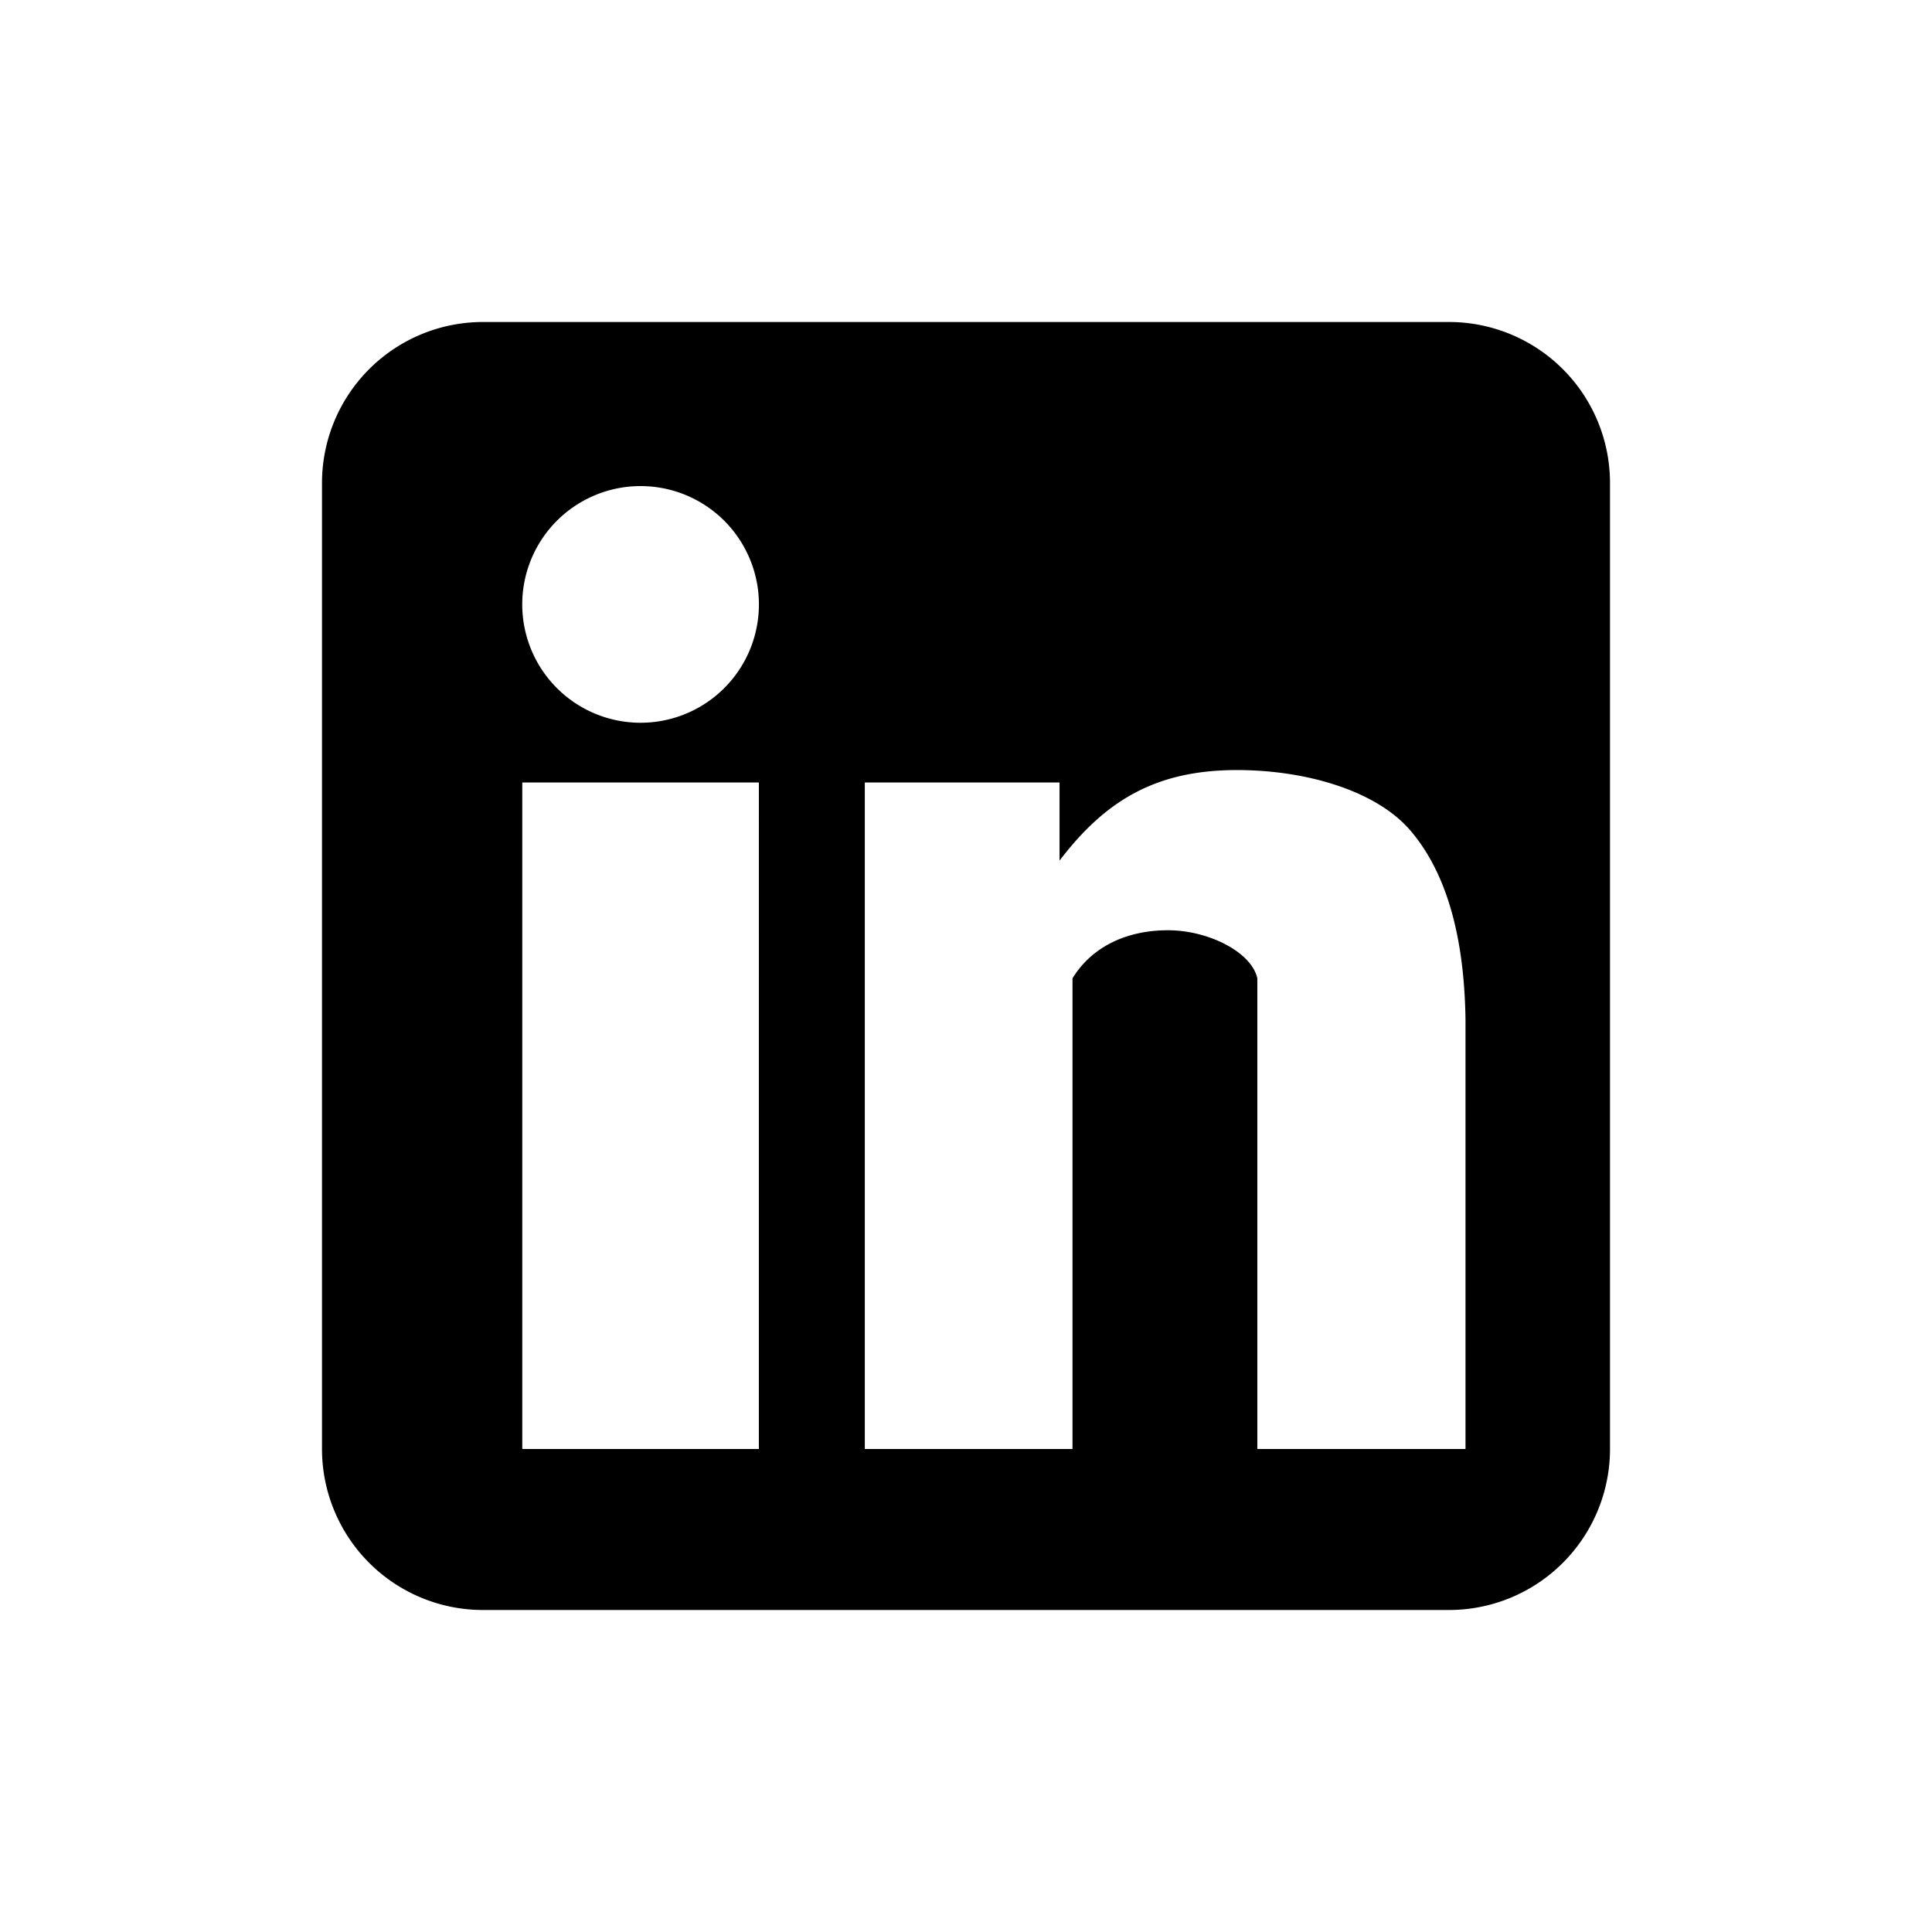
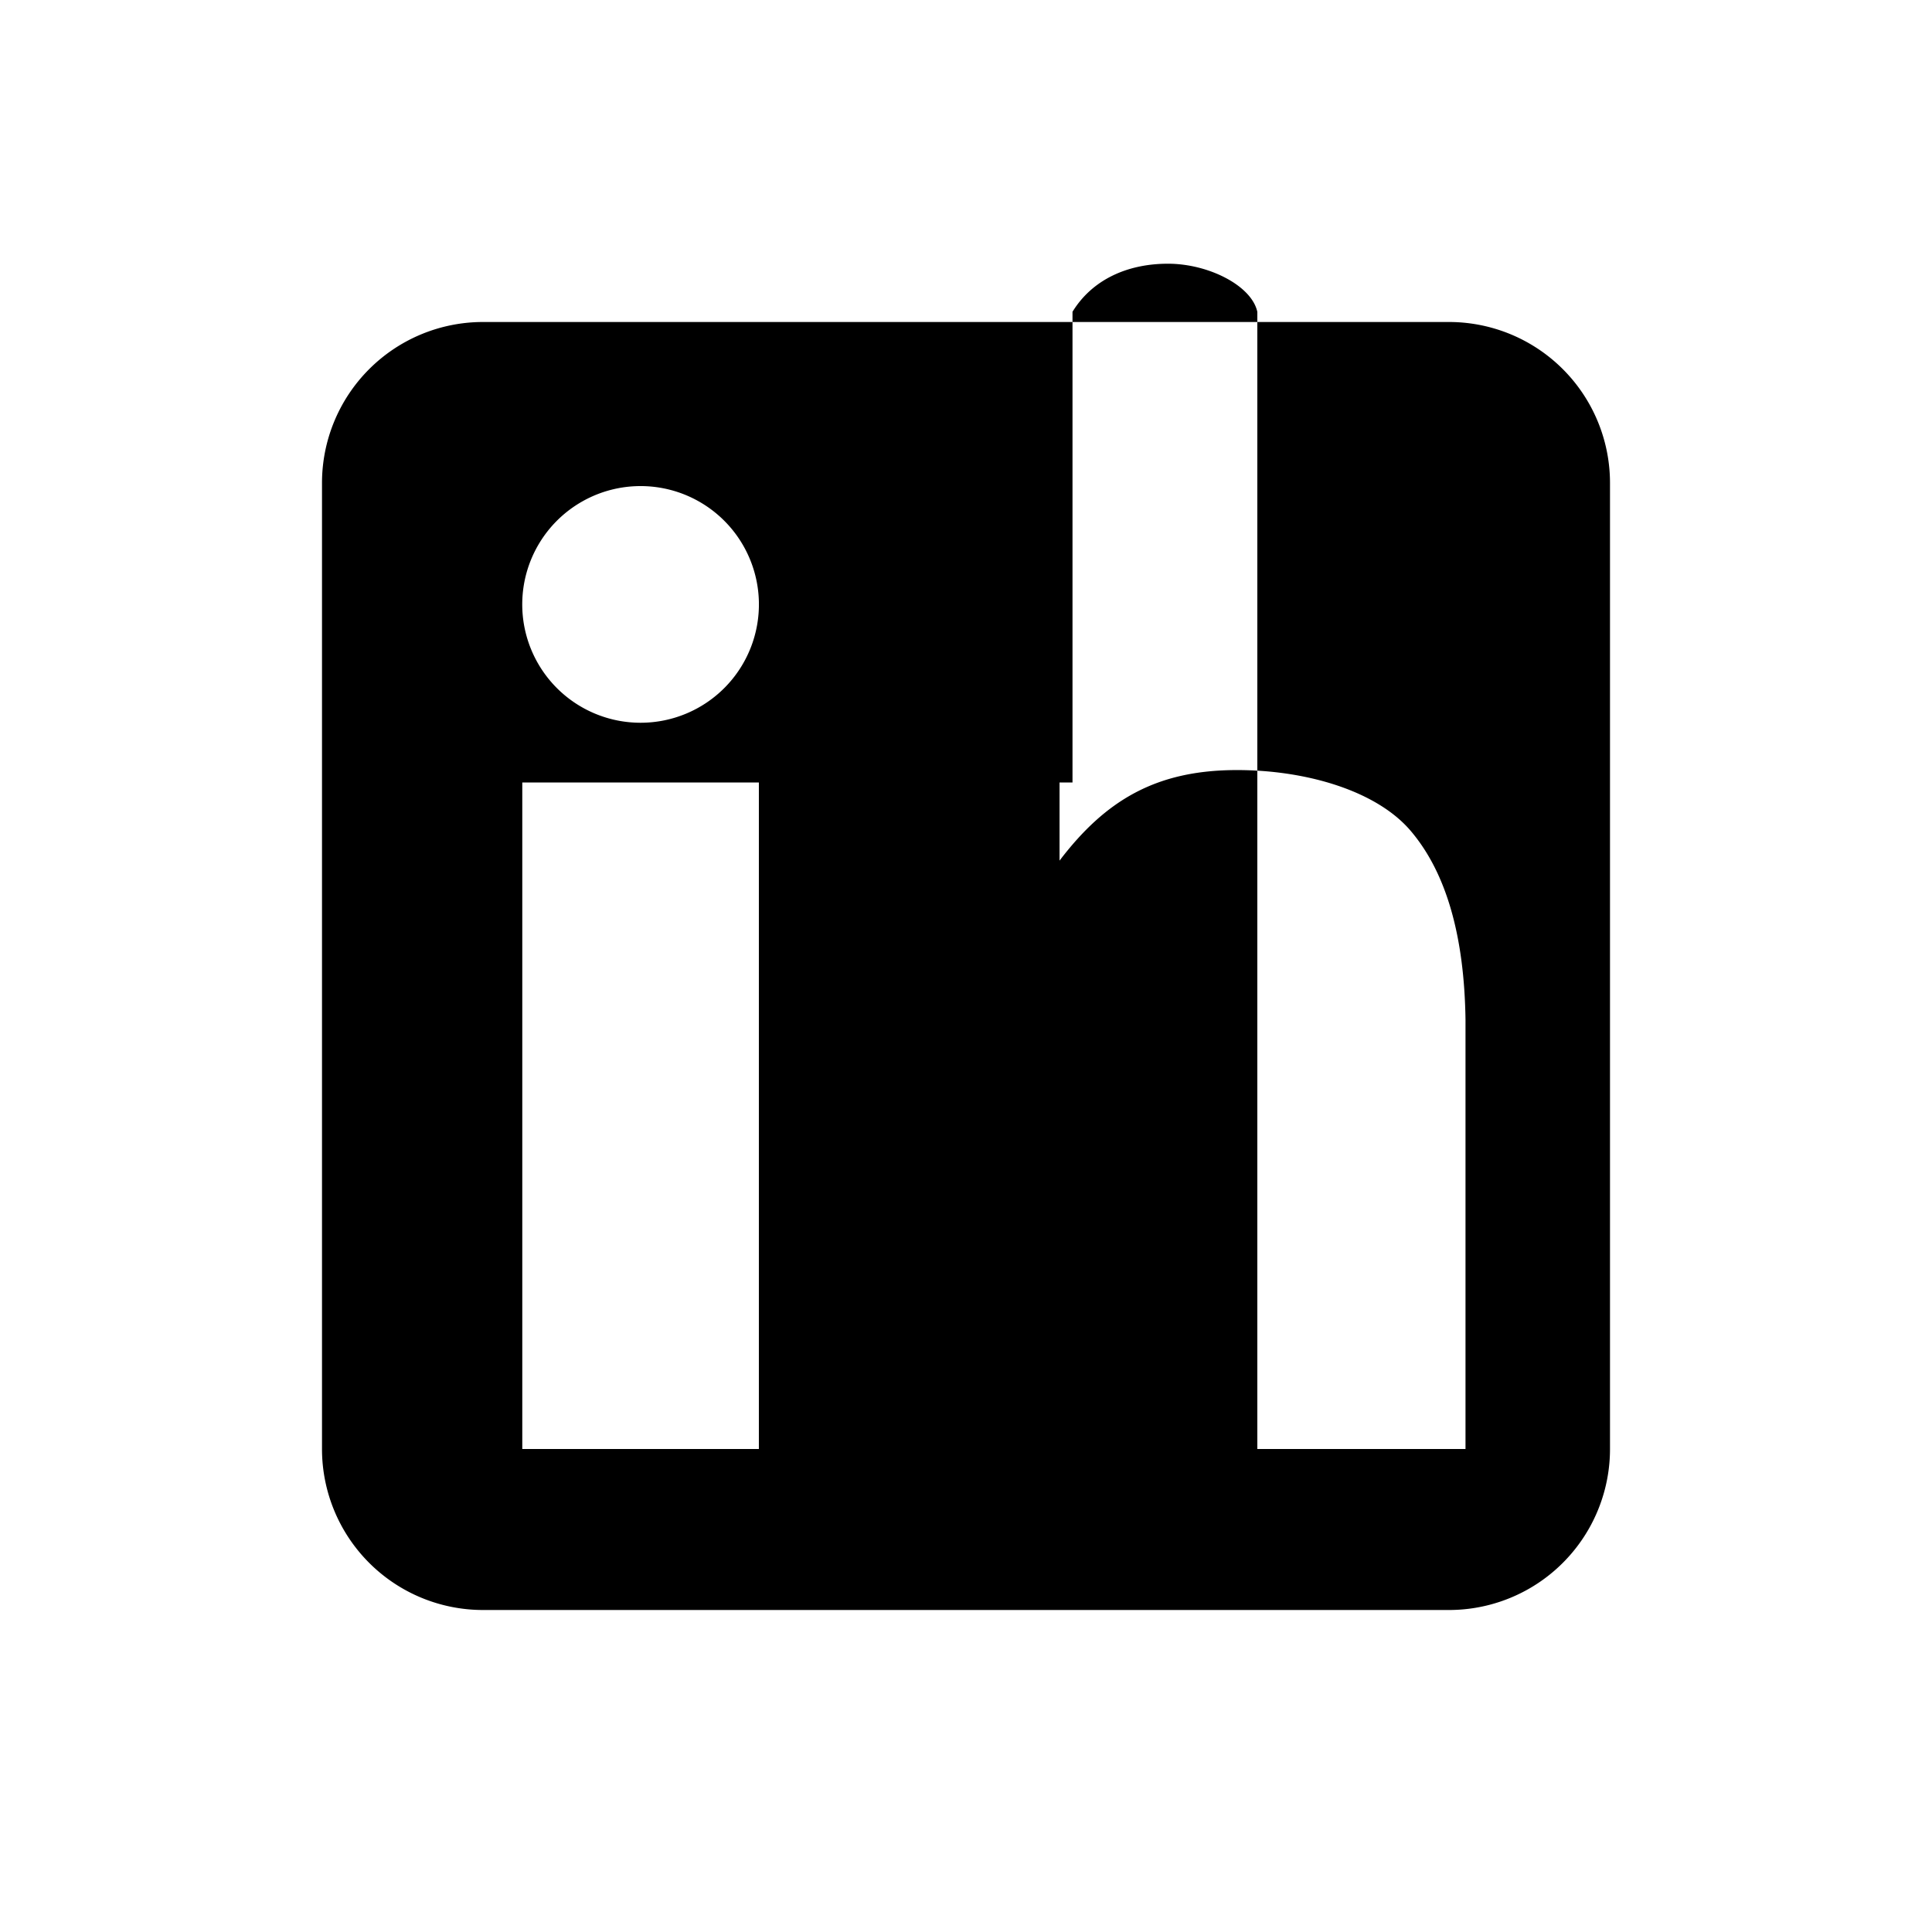
<svg xmlns="http://www.w3.org/2000/svg" fill="none" viewBox="0 0 24 24" class="witicon">
-   <path fill-rule="evenodd" clip-rule="evenodd" d="M4 6a2 2 0 0 1 2-2h12a2 2 0 0 1 2 2v12a2 2 0 0 1-2 2H6a2 2 0 0 1-2-2V6Zm5.427 1.47a1.47 1.47 0 1 1-2.939 0 1.47 1.47 0 0 1 2.939 0Zm3.735 3.221V9.72h-2.419V18h2.58v-5.847c.244-.398.68-.597 1.186-.597.505 0 1.04.273 1.11.598V18h2.586v-5.334c-.015-1.036-.237-1.811-.666-2.327-.423-.515-1.311-.773-2.173-.773-1.005 0-1.633.375-2.204 1.125ZM6.488 18h2.939V9.72H6.488V18Z" fill="currentColor" />
+   <path fill-rule="evenodd" clip-rule="evenodd" d="M4 6a2 2 0 0 1 2-2h12a2 2 0 0 1 2 2v12a2 2 0 0 1-2 2H6a2 2 0 0 1-2-2V6Zm5.427 1.47a1.47 1.47 0 1 1-2.939 0 1.47 1.47 0 0 1 2.939 0Zm3.735 3.221V9.72h-2.419h2.58v-5.847c.244-.398.68-.597 1.186-.597.505 0 1.04.273 1.11.598V18h2.586v-5.334c-.015-1.036-.237-1.811-.666-2.327-.423-.515-1.311-.773-2.173-.773-1.005 0-1.633.375-2.204 1.125ZM6.488 18h2.939V9.72H6.488V18Z" fill="currentColor" />
</svg>